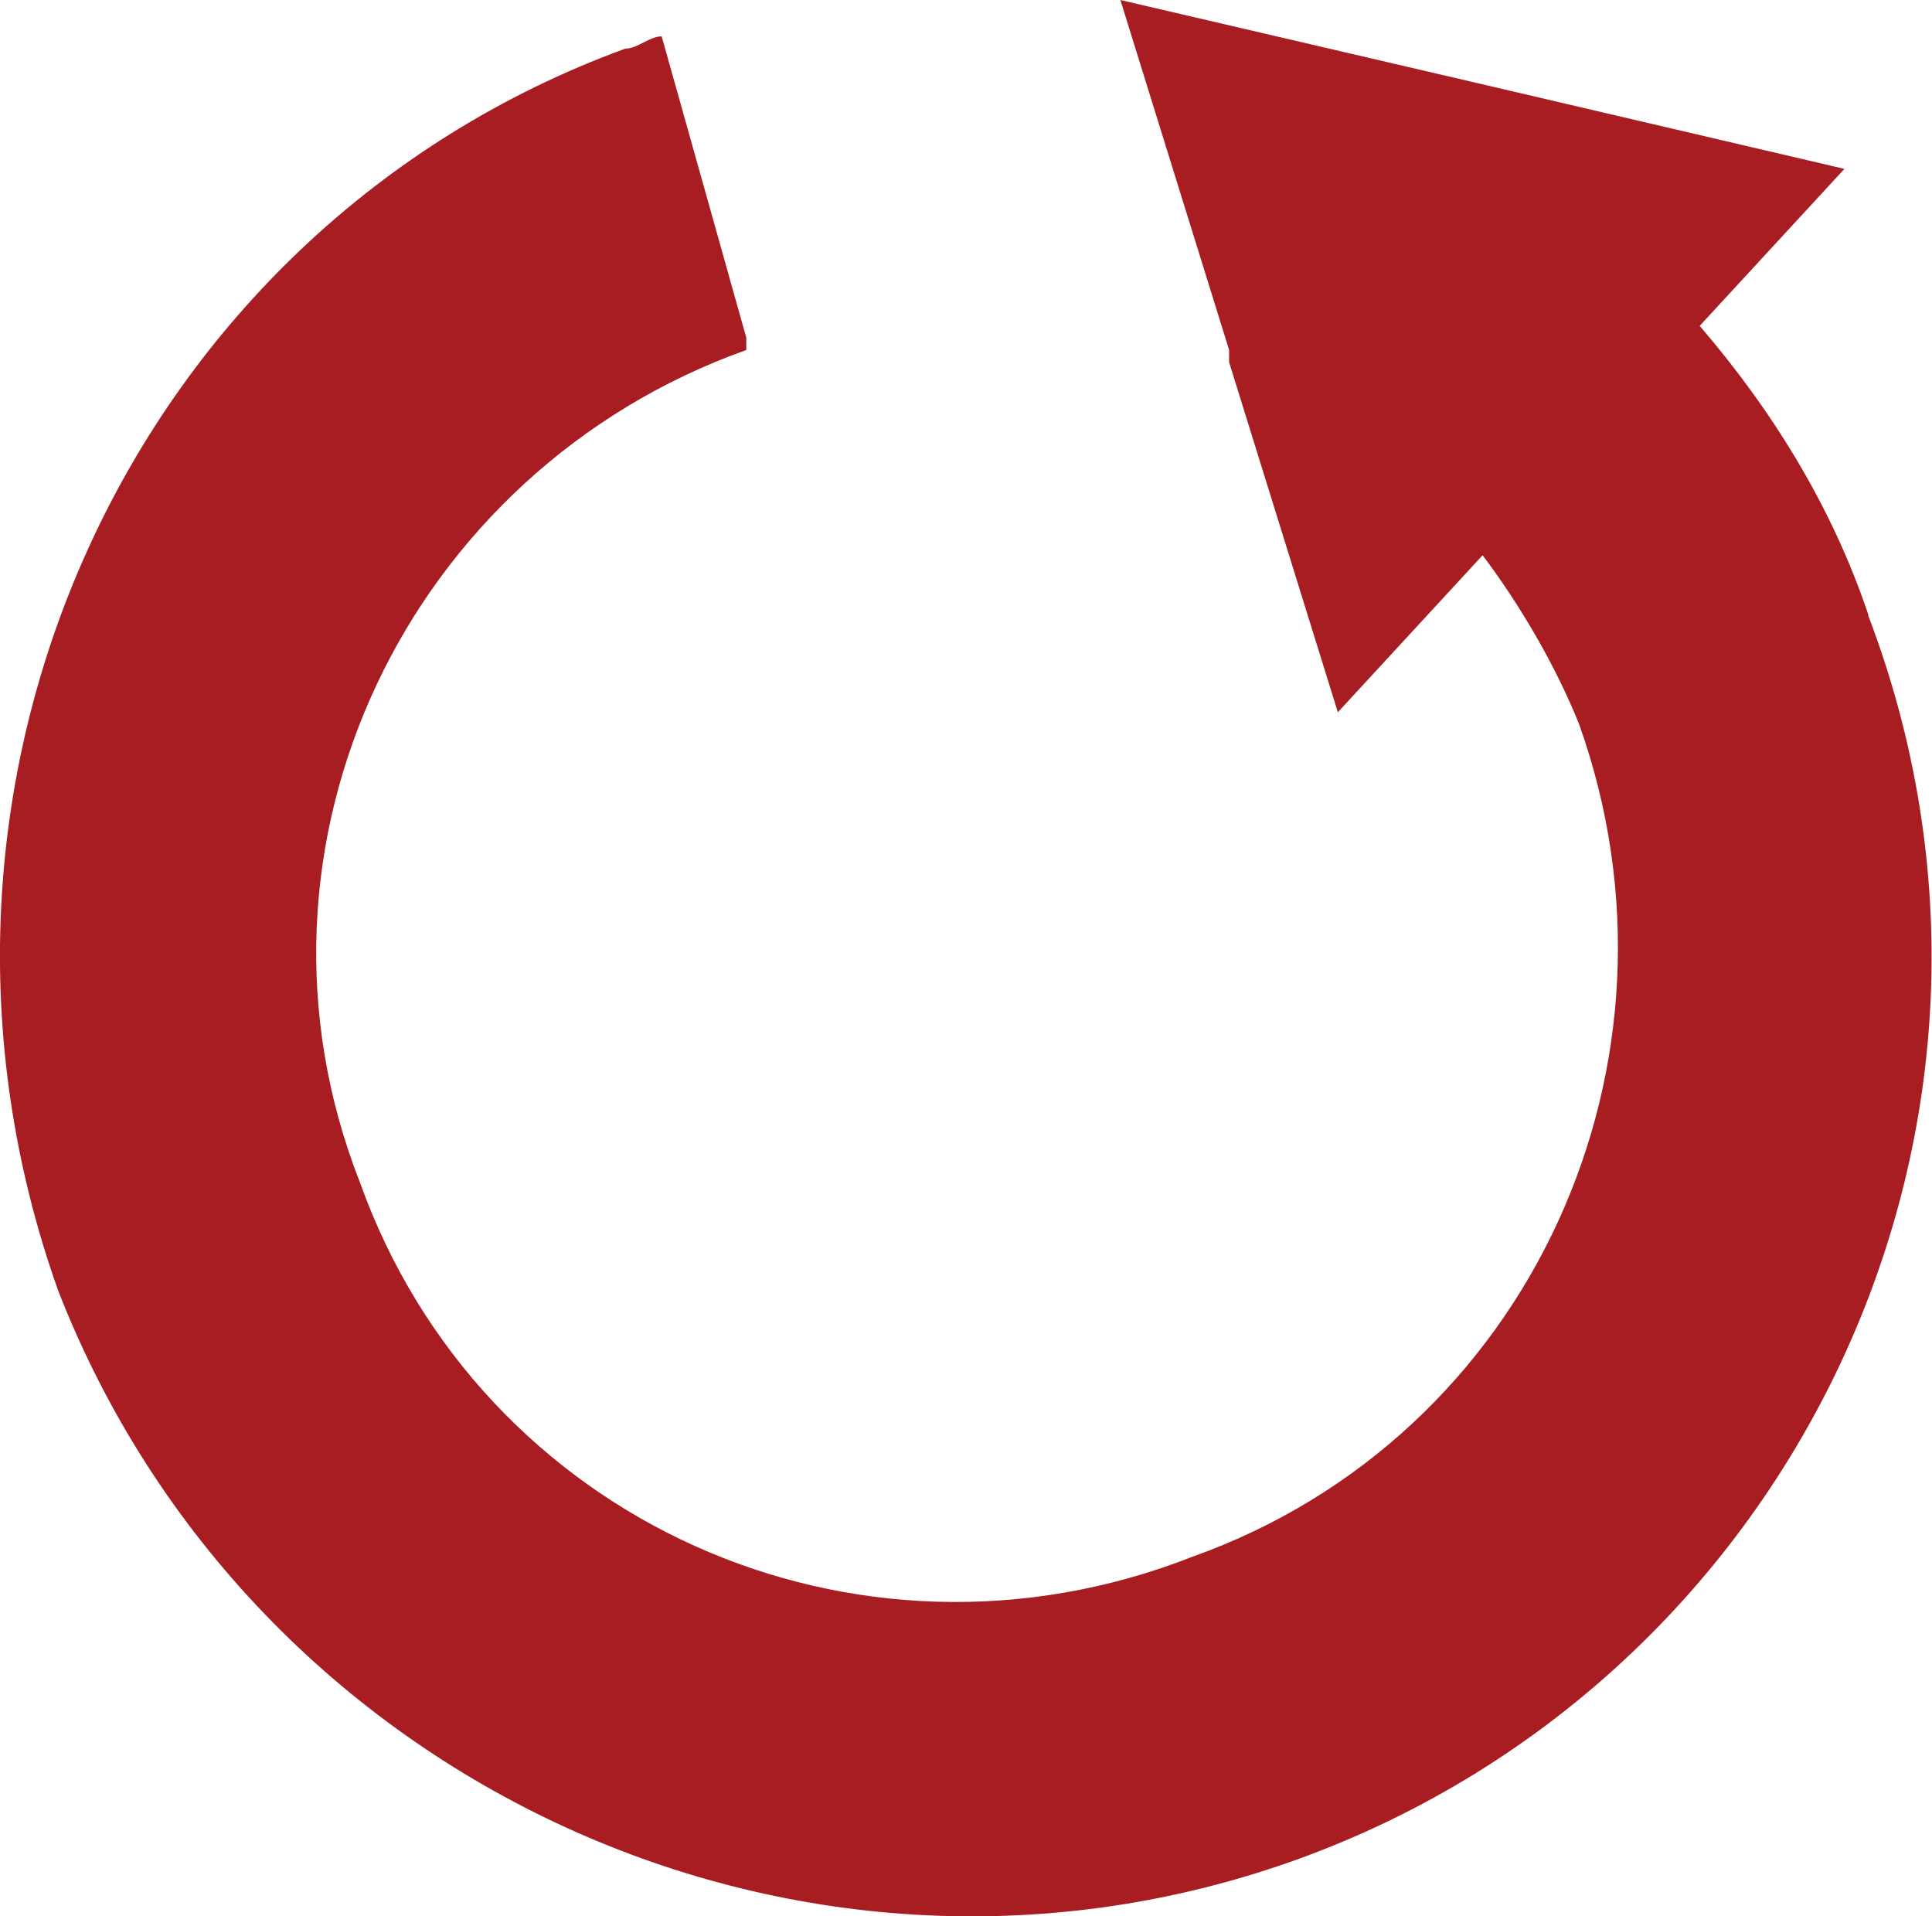
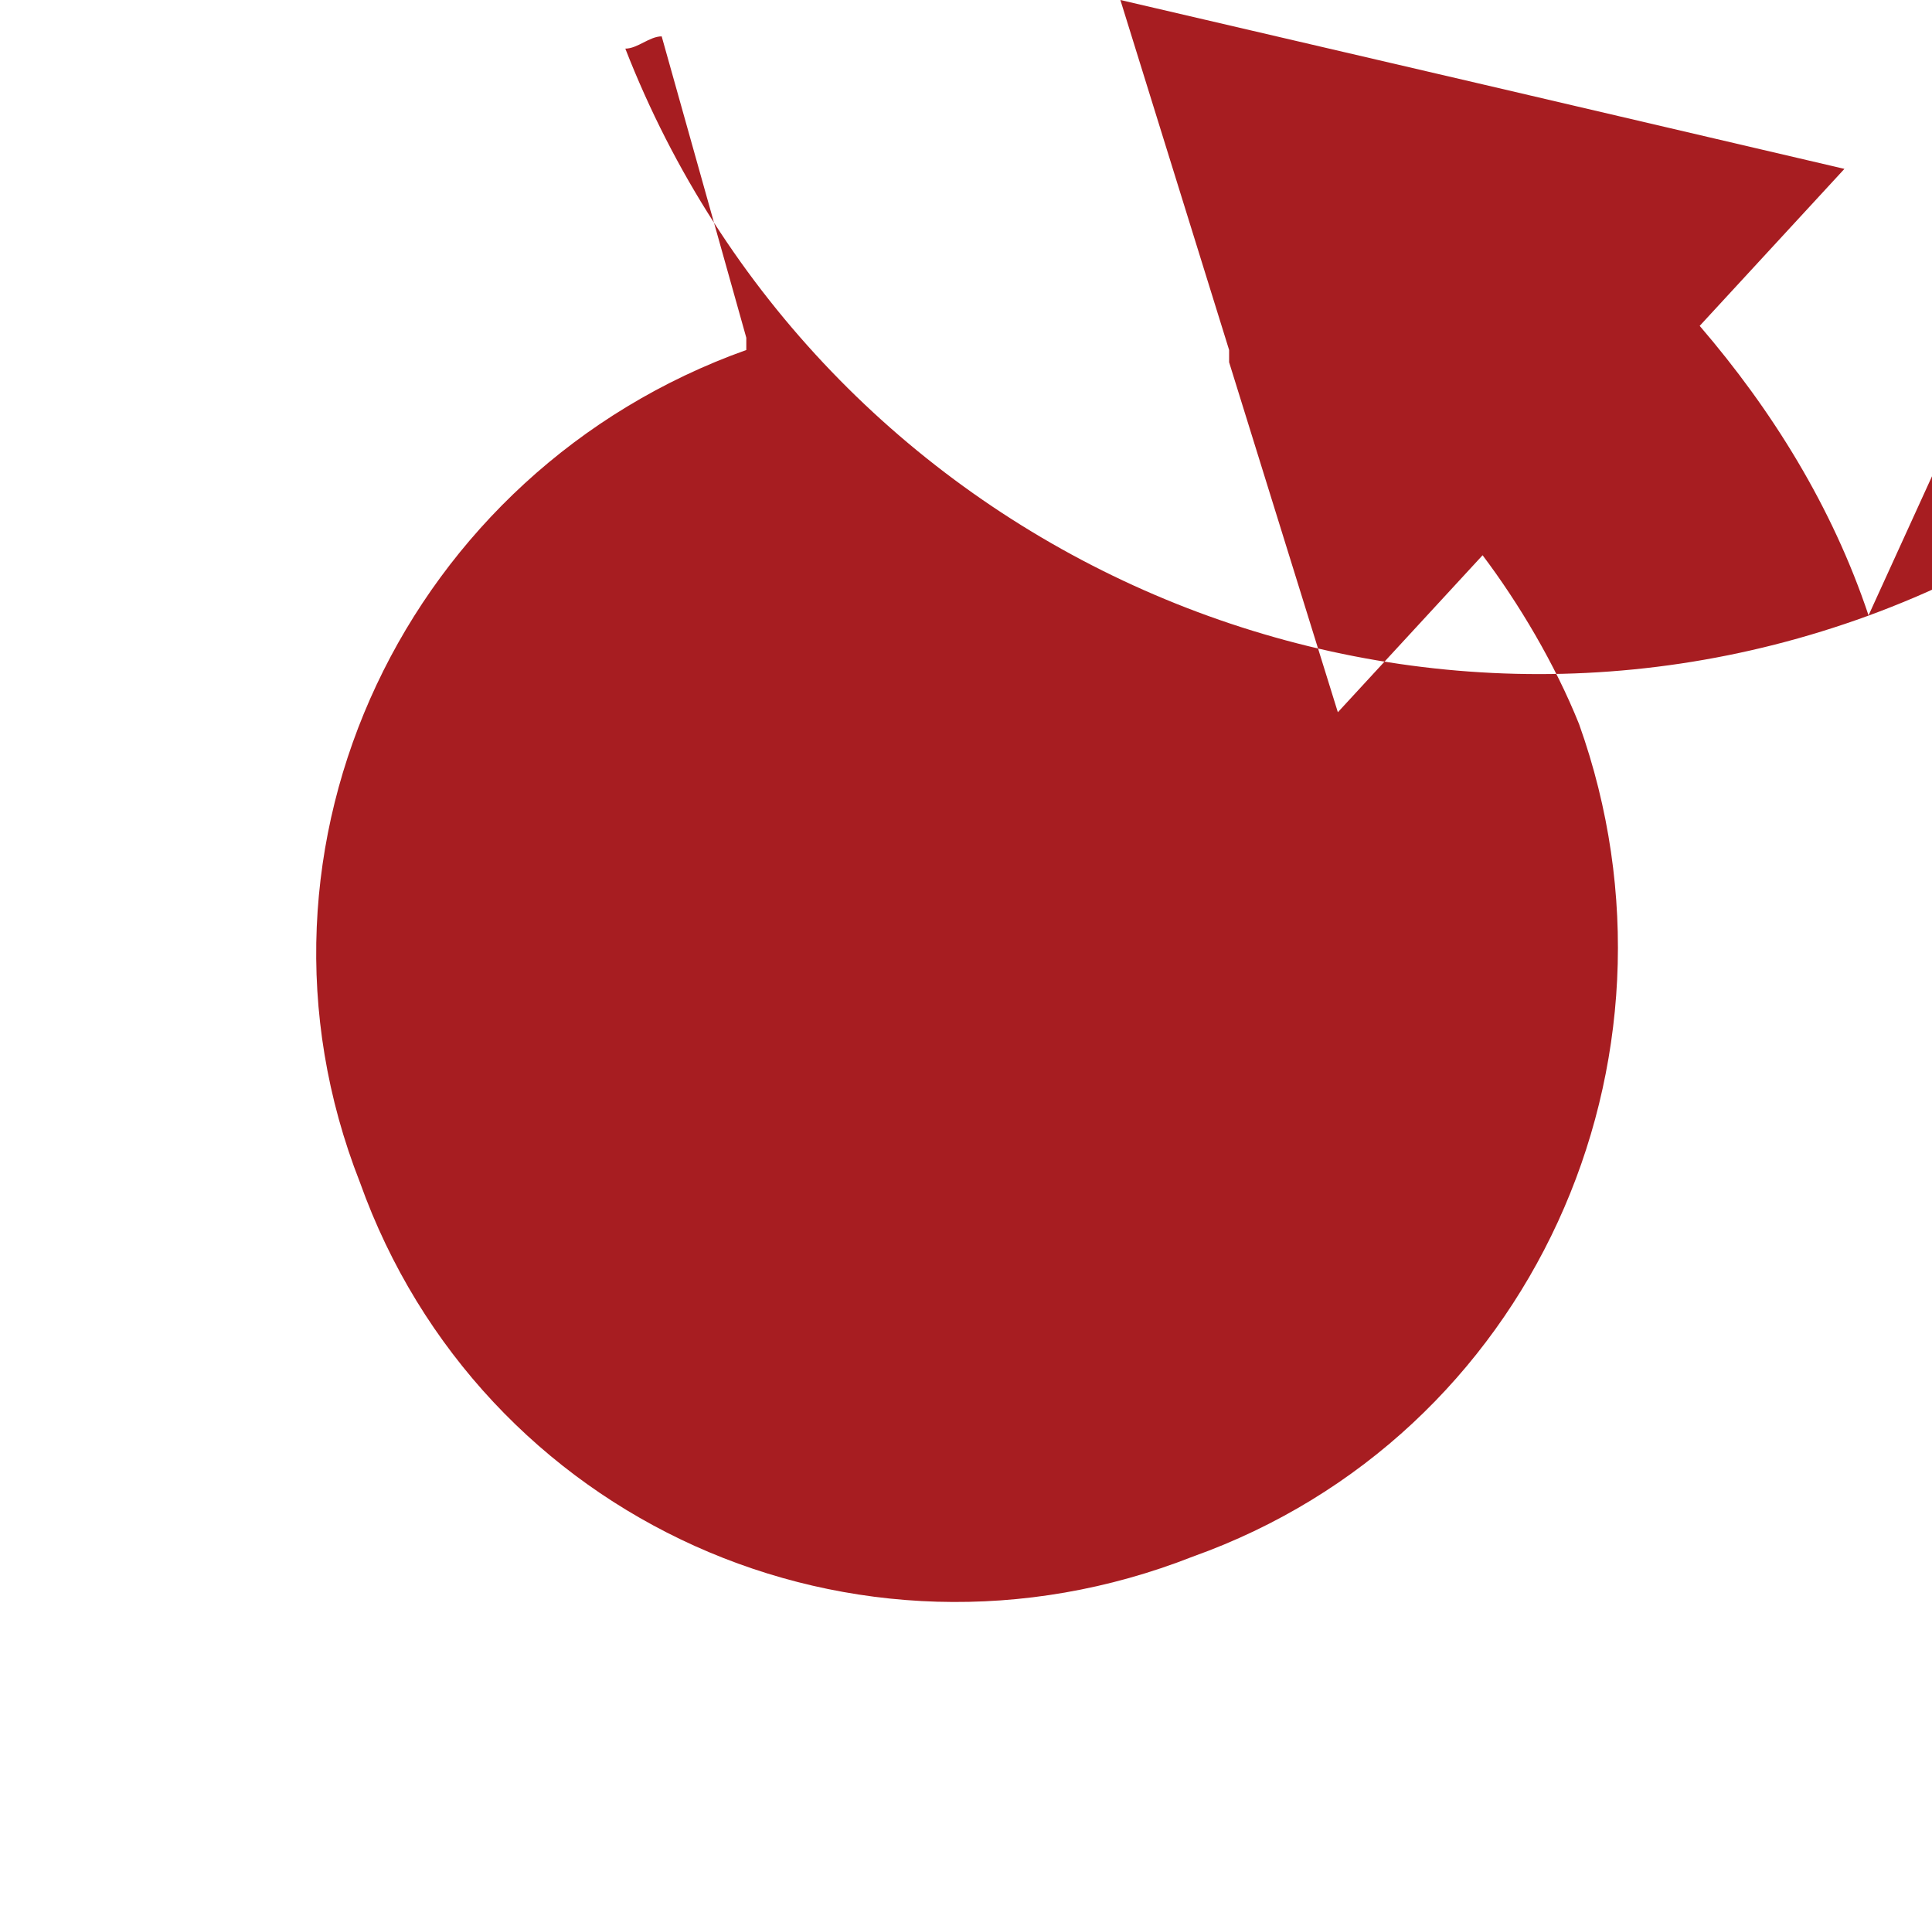
<svg xmlns="http://www.w3.org/2000/svg" id="Layer_2" data-name="Layer 2" viewBox="0 0 52.06 51.63">
  <defs>
    <style>
      .cls-1 {
        fill: #a71d21;
        fill-rule: evenodd;
        stroke-width: 0px;
      }
    </style>
  </defs>
  <g id="Layer_1-2" data-name="Layer 1">
-     <path class="cls-1" d="M50.35,16.58c-.98-2.93-2.6-5.53-4.55-7.8l3.9-4.23-9.76-2.28L30.19,0l2.93,9.43v.33l2.93,9.43,3.9-4.23c.98,1.3,1.95,2.93,2.6,4.55,3.25,9.1-1.3,19.18-10.41,22.43-9.1,3.58-19.19-.98-22.44-10.08-3.58-9.1,1.3-19.18,10.41-22.43v-.33L17.83.98c-.33,0-.65.33-.98.33C3.53,6.18-3.3,21.13,1.57,34.78c5.2,13.33,20.16,20.15,33.49,15.28,13.33-4.88,20.49-19.83,15.28-33.48Z" />
+     <path class="cls-1" d="M50.35,16.58c-.98-2.93-2.6-5.53-4.55-7.8l3.9-4.23-9.76-2.28L30.19,0l2.93,9.43v.33l2.93,9.43,3.9-4.23c.98,1.3,1.95,2.93,2.6,4.55,3.25,9.1-1.3,19.18-10.41,22.43-9.1,3.58-19.19-.98-22.44-10.08-3.58-9.1,1.3-19.18,10.41-22.43v-.33L17.83.98c-.33,0-.65.33-.98.33c5.2,13.33,20.16,20.15,33.49,15.28,13.33-4.88,20.49-19.83,15.28-33.48Z" />
  </g>
</svg>